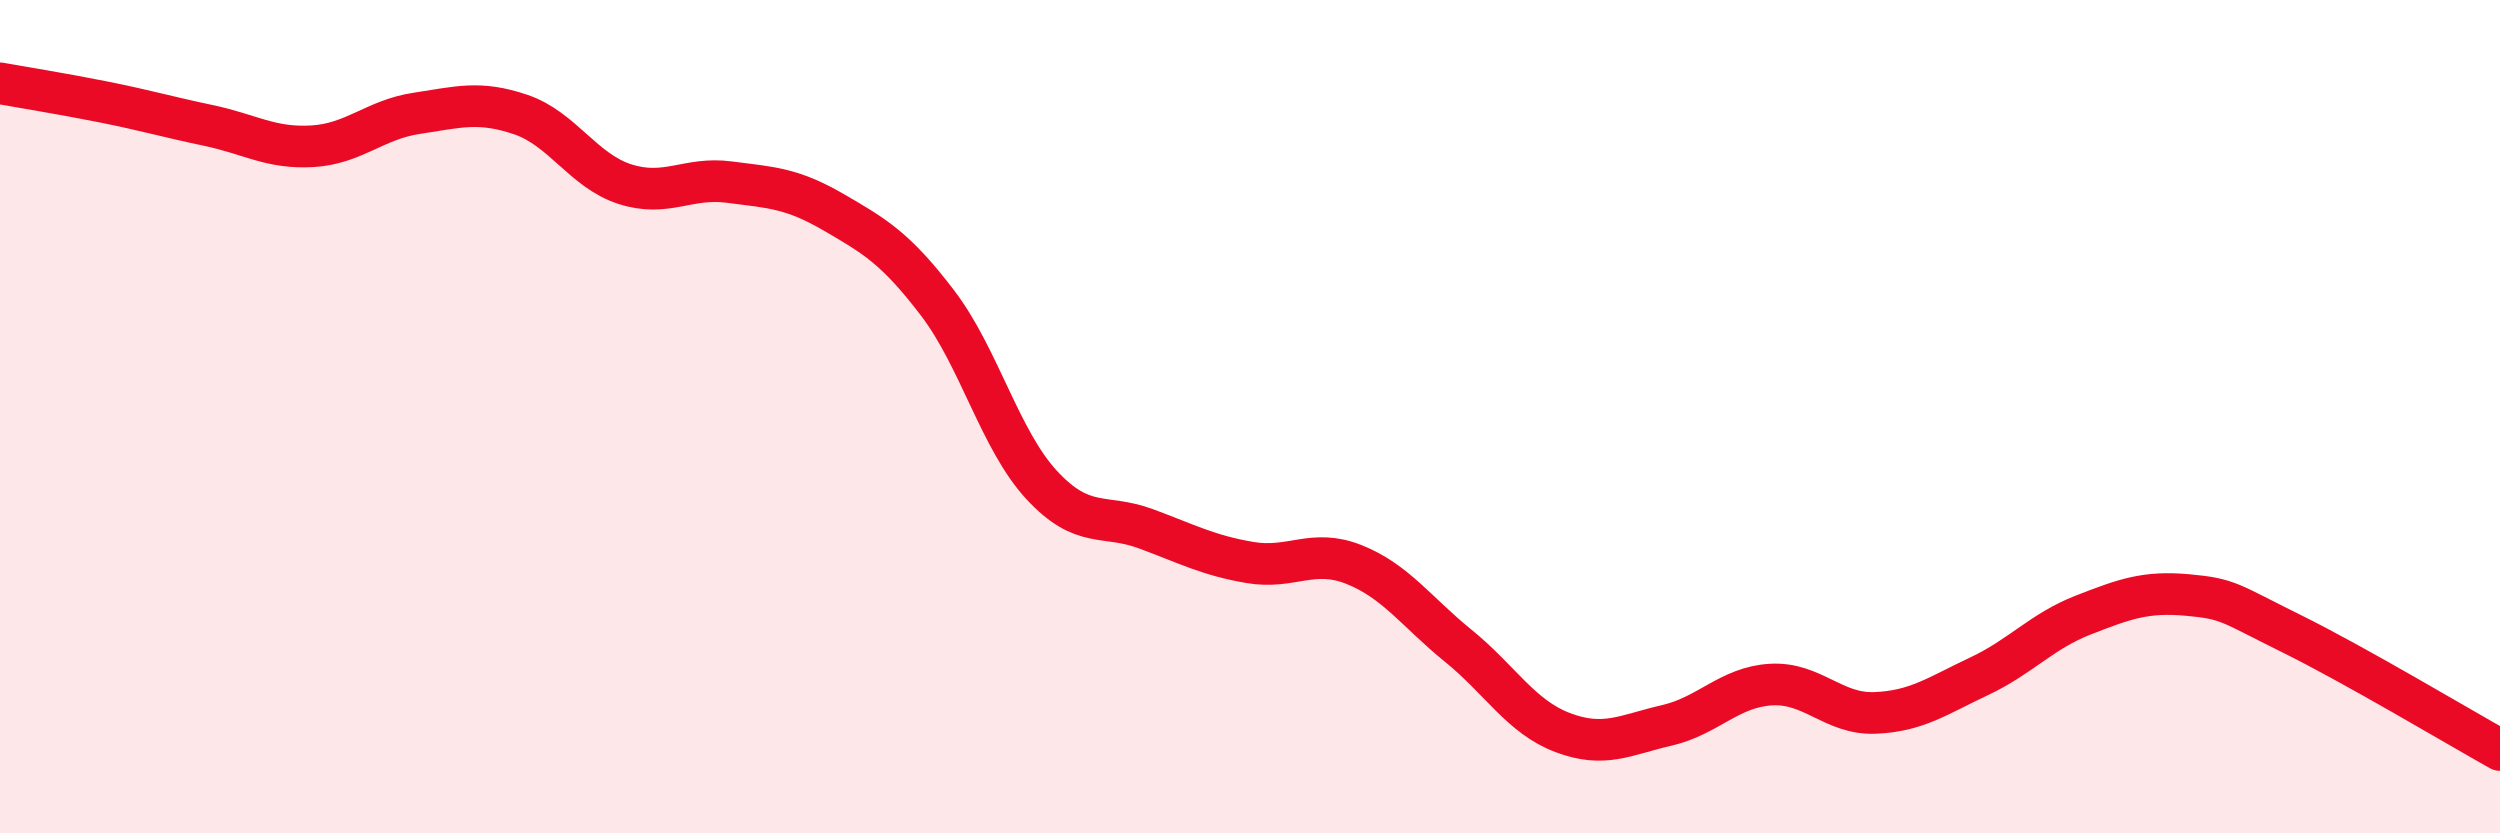
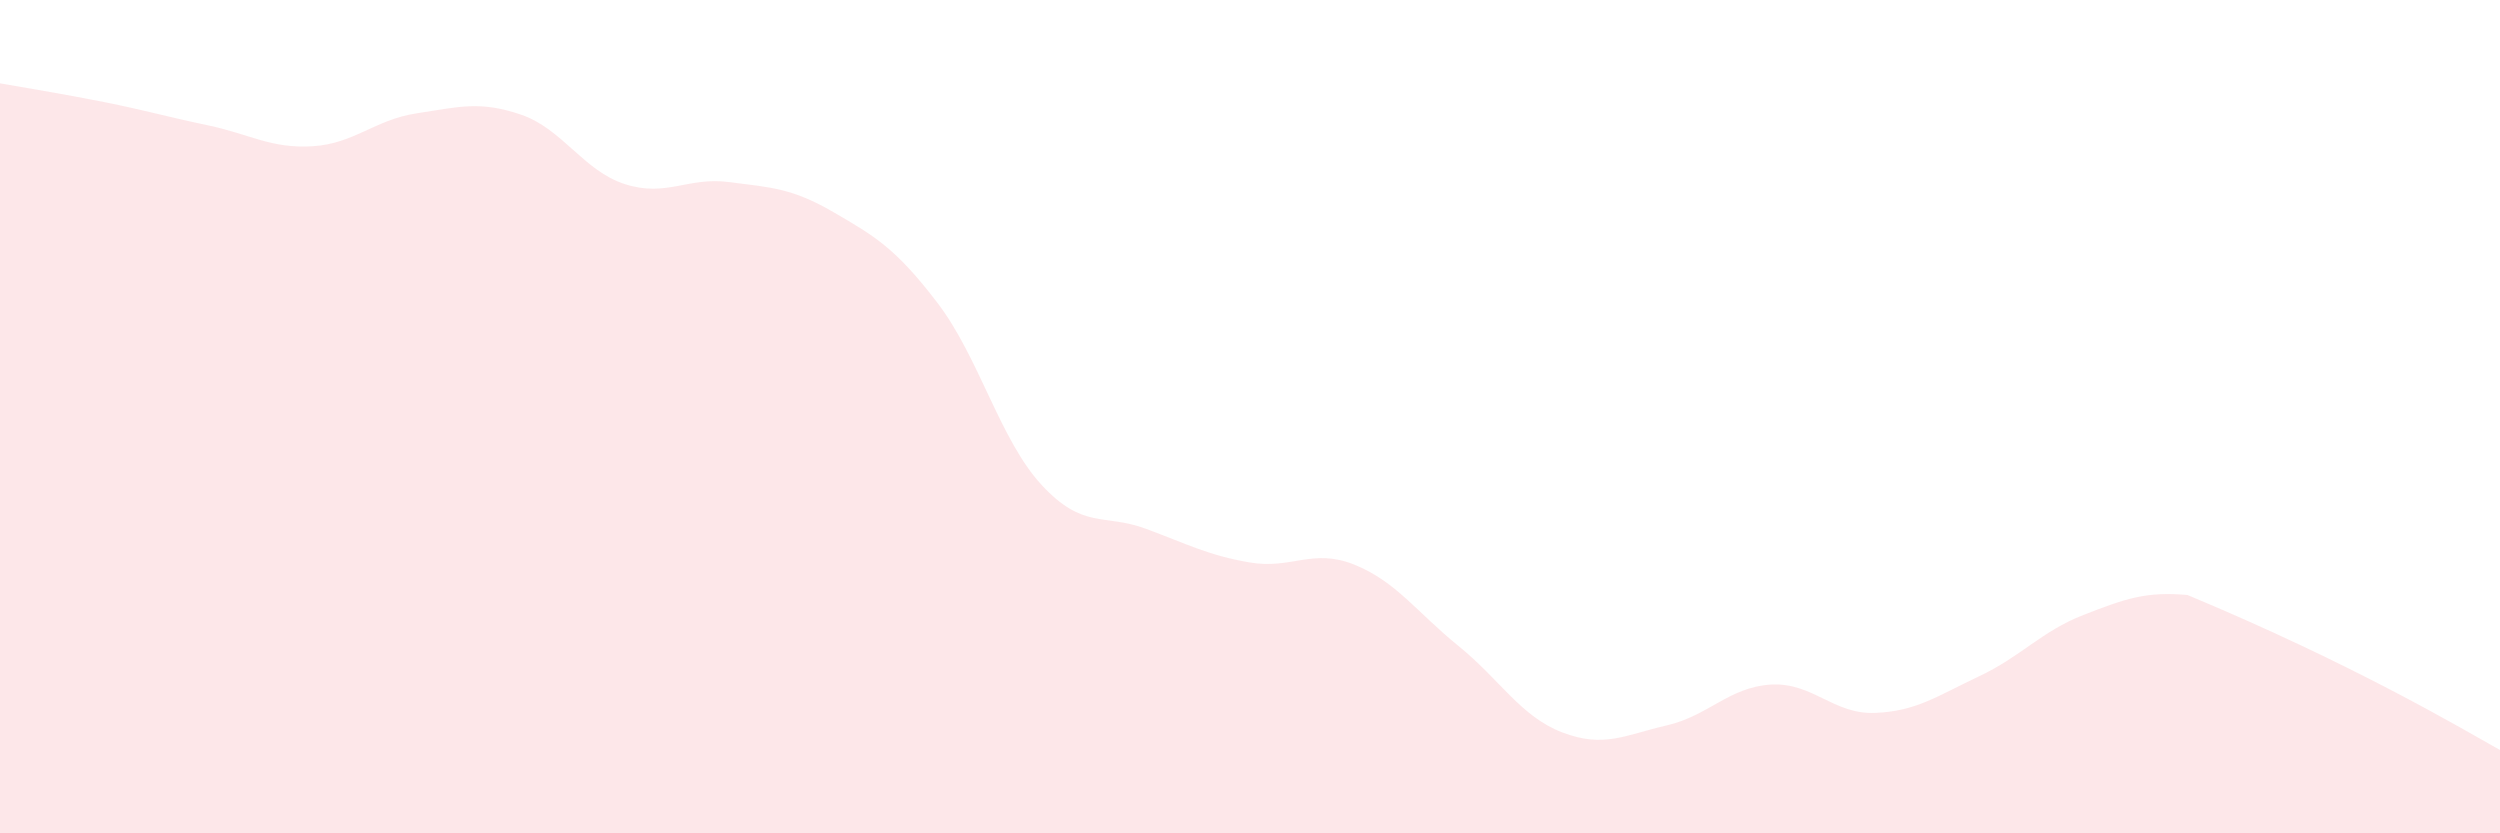
<svg xmlns="http://www.w3.org/2000/svg" width="60" height="20" viewBox="0 0 60 20">
-   <path d="M 0,2 C 0.5,2.09 1.5,2.25 2.5,2.45 C 3.5,2.65 4,2.8 5,3.01 C 6,3.22 6.5,3.57 7.5,3.51 C 8.5,3.45 9,2.87 10,2.72 C 11,2.57 11.5,2.41 12.5,2.75 C 13.5,3.09 14,4.1 15,4.42 C 16,4.74 16.5,4.24 17.5,4.37 C 18.5,4.5 19,4.51 20,5.09 C 21,5.67 21.5,5.96 22.5,7.27 C 23.5,8.58 24,10.56 25,11.64 C 26,12.72 26.5,12.32 27.5,12.69 C 28.5,13.06 29,13.33 30,13.5 C 31,13.67 31.5,13.15 32.5,13.55 C 33.5,13.95 34,14.69 35,15.5 C 36,16.31 36.5,17.2 37.5,17.58 C 38.5,17.96 39,17.64 40,17.41 C 41,17.18 41.5,16.49 42.5,16.43 C 43.5,16.37 44,17.15 45,17.11 C 46,17.07 46.5,16.7 47.5,16.23 C 48.5,15.76 49,15.15 50,14.76 C 51,14.37 51.5,14.19 52.5,14.28 C 53.5,14.37 53.5,14.47 55,15.21 C 56.5,15.95 59,17.44 60,18L60 20L0 20Z" fill="#EB0A25" opacity="0.1" stroke-linecap="round" stroke-linejoin="round" />
-   <path d="M 0,2 C 0.5,2.09 1.5,2.25 2.5,2.45 C 3.5,2.65 4,2.8 5,3.01 C 6,3.22 6.5,3.57 7.5,3.51 C 8.5,3.45 9,2.87 10,2.72 C 11,2.57 11.5,2.41 12.5,2.75 C 13.5,3.09 14,4.1 15,4.42 C 16,4.74 16.5,4.24 17.5,4.37 C 18.5,4.5 19,4.51 20,5.09 C 21,5.67 21.5,5.96 22.5,7.27 C 23.5,8.58 24,10.56 25,11.64 C 26,12.72 26.5,12.32 27.5,12.69 C 28.5,13.06 29,13.33 30,13.5 C 31,13.67 31.5,13.15 32.5,13.55 C 33.5,13.95 34,14.69 35,15.5 C 36,16.31 36.5,17.2 37.5,17.58 C 38.5,17.96 39,17.64 40,17.41 C 41,17.18 41.5,16.49 42.5,16.43 C 43.5,16.37 44,17.15 45,17.11 C 46,17.07 46.5,16.7 47.5,16.23 C 48.5,15.76 49,15.15 50,14.76 C 51,14.37 51.5,14.19 52.5,14.28 C 53.5,14.37 53.5,14.47 55,15.21 C 56.5,15.95 59,17.44 60,18" stroke="#EB0A25" stroke-width="1" fill="none" stroke-linecap="round" stroke-linejoin="round" />
+   <path d="M 0,2 C 0.5,2.09 1.5,2.25 2.5,2.45 C 3.5,2.65 4,2.8 5,3.01 C 6,3.22 6.5,3.57 7.5,3.51 C 8.5,3.45 9,2.87 10,2.72 C 11,2.57 11.5,2.41 12.5,2.75 C 13.5,3.09 14,4.1 15,4.42 C 16,4.74 16.5,4.24 17.5,4.37 C 18.5,4.5 19,4.51 20,5.09 C 21,5.67 21.5,5.96 22.5,7.27 C 23.5,8.58 24,10.56 25,11.64 C 26,12.72 26.5,12.32 27.5,12.69 C 28.5,13.06 29,13.33 30,13.5 C 31,13.67 31.5,13.15 32.5,13.55 C 33.5,13.95 34,14.69 35,15.5 C 36,16.31 36.5,17.2 37.5,17.58 C 38.5,17.96 39,17.64 40,17.41 C 41,17.18 41.5,16.49 42.5,16.43 C 43.5,16.37 44,17.15 45,17.11 C 46,17.07 46.5,16.7 47.5,16.23 C 48.5,15.76 49,15.15 50,14.76 C 51,14.37 51.5,14.19 52.5,14.28 C 56.5,15.95 59,17.44 60,18L60 20L0 20Z" fill="#EB0A25" opacity="0.1" stroke-linecap="round" stroke-linejoin="round" />
</svg>